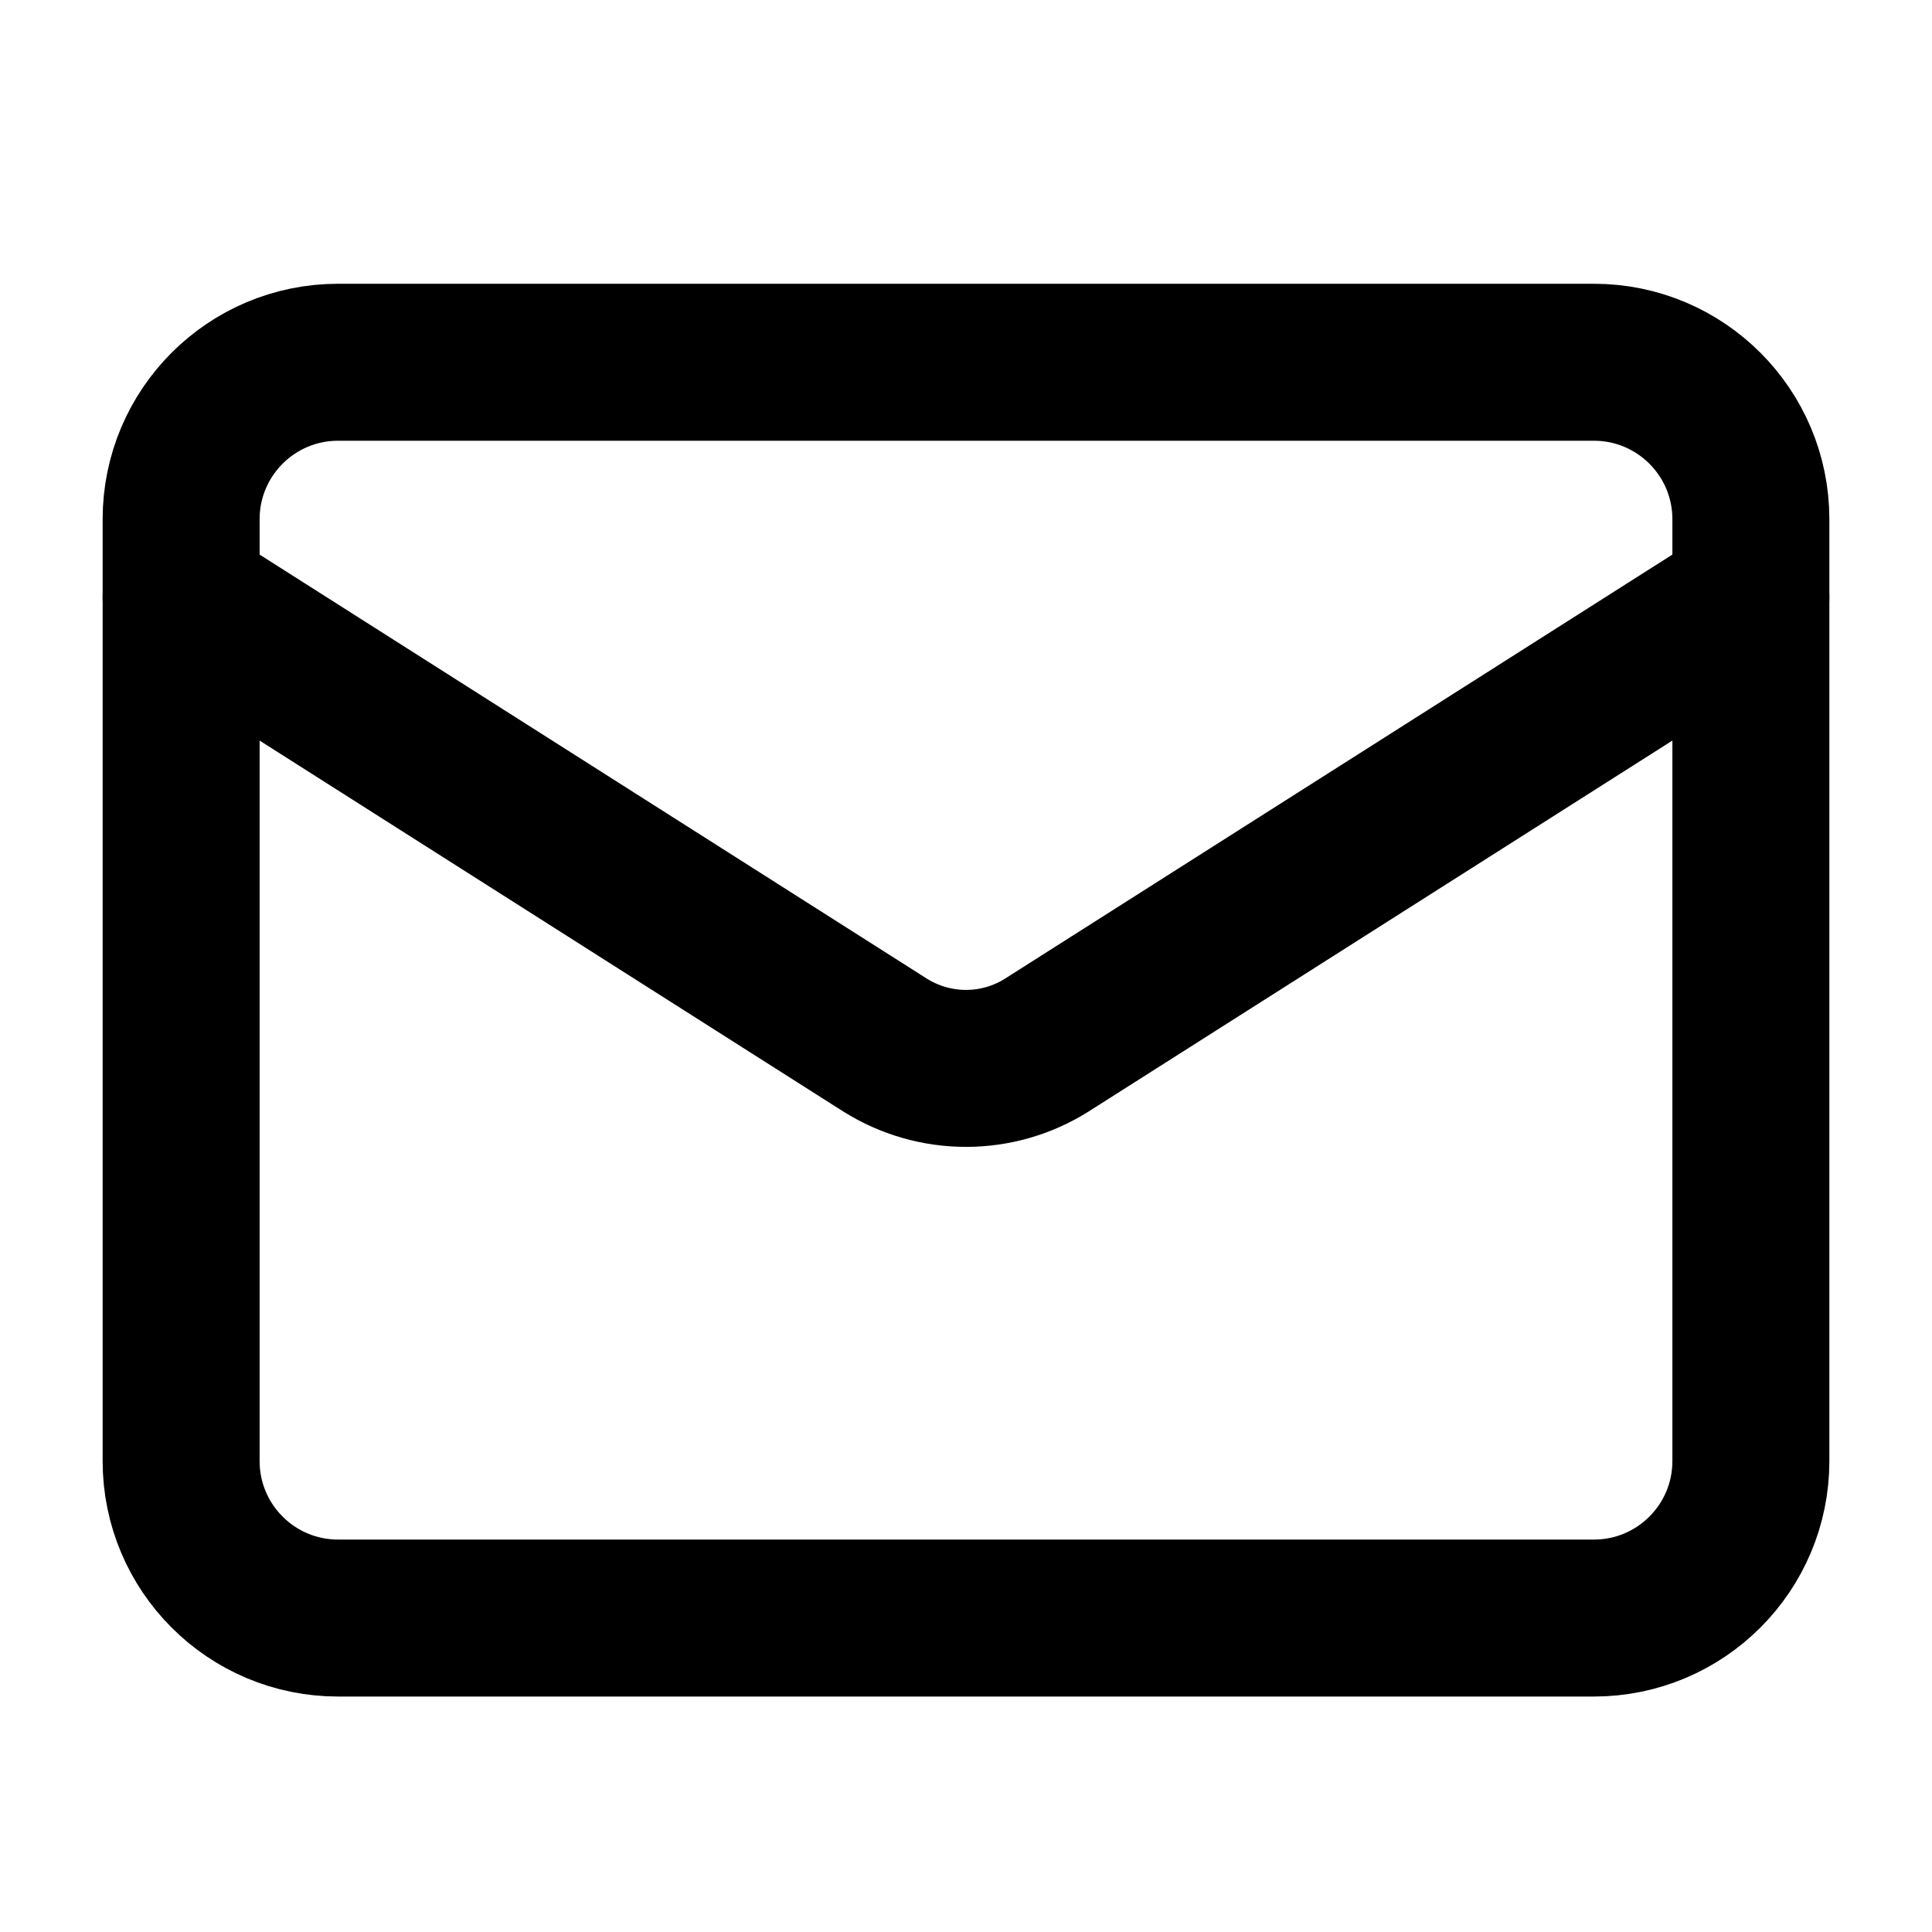
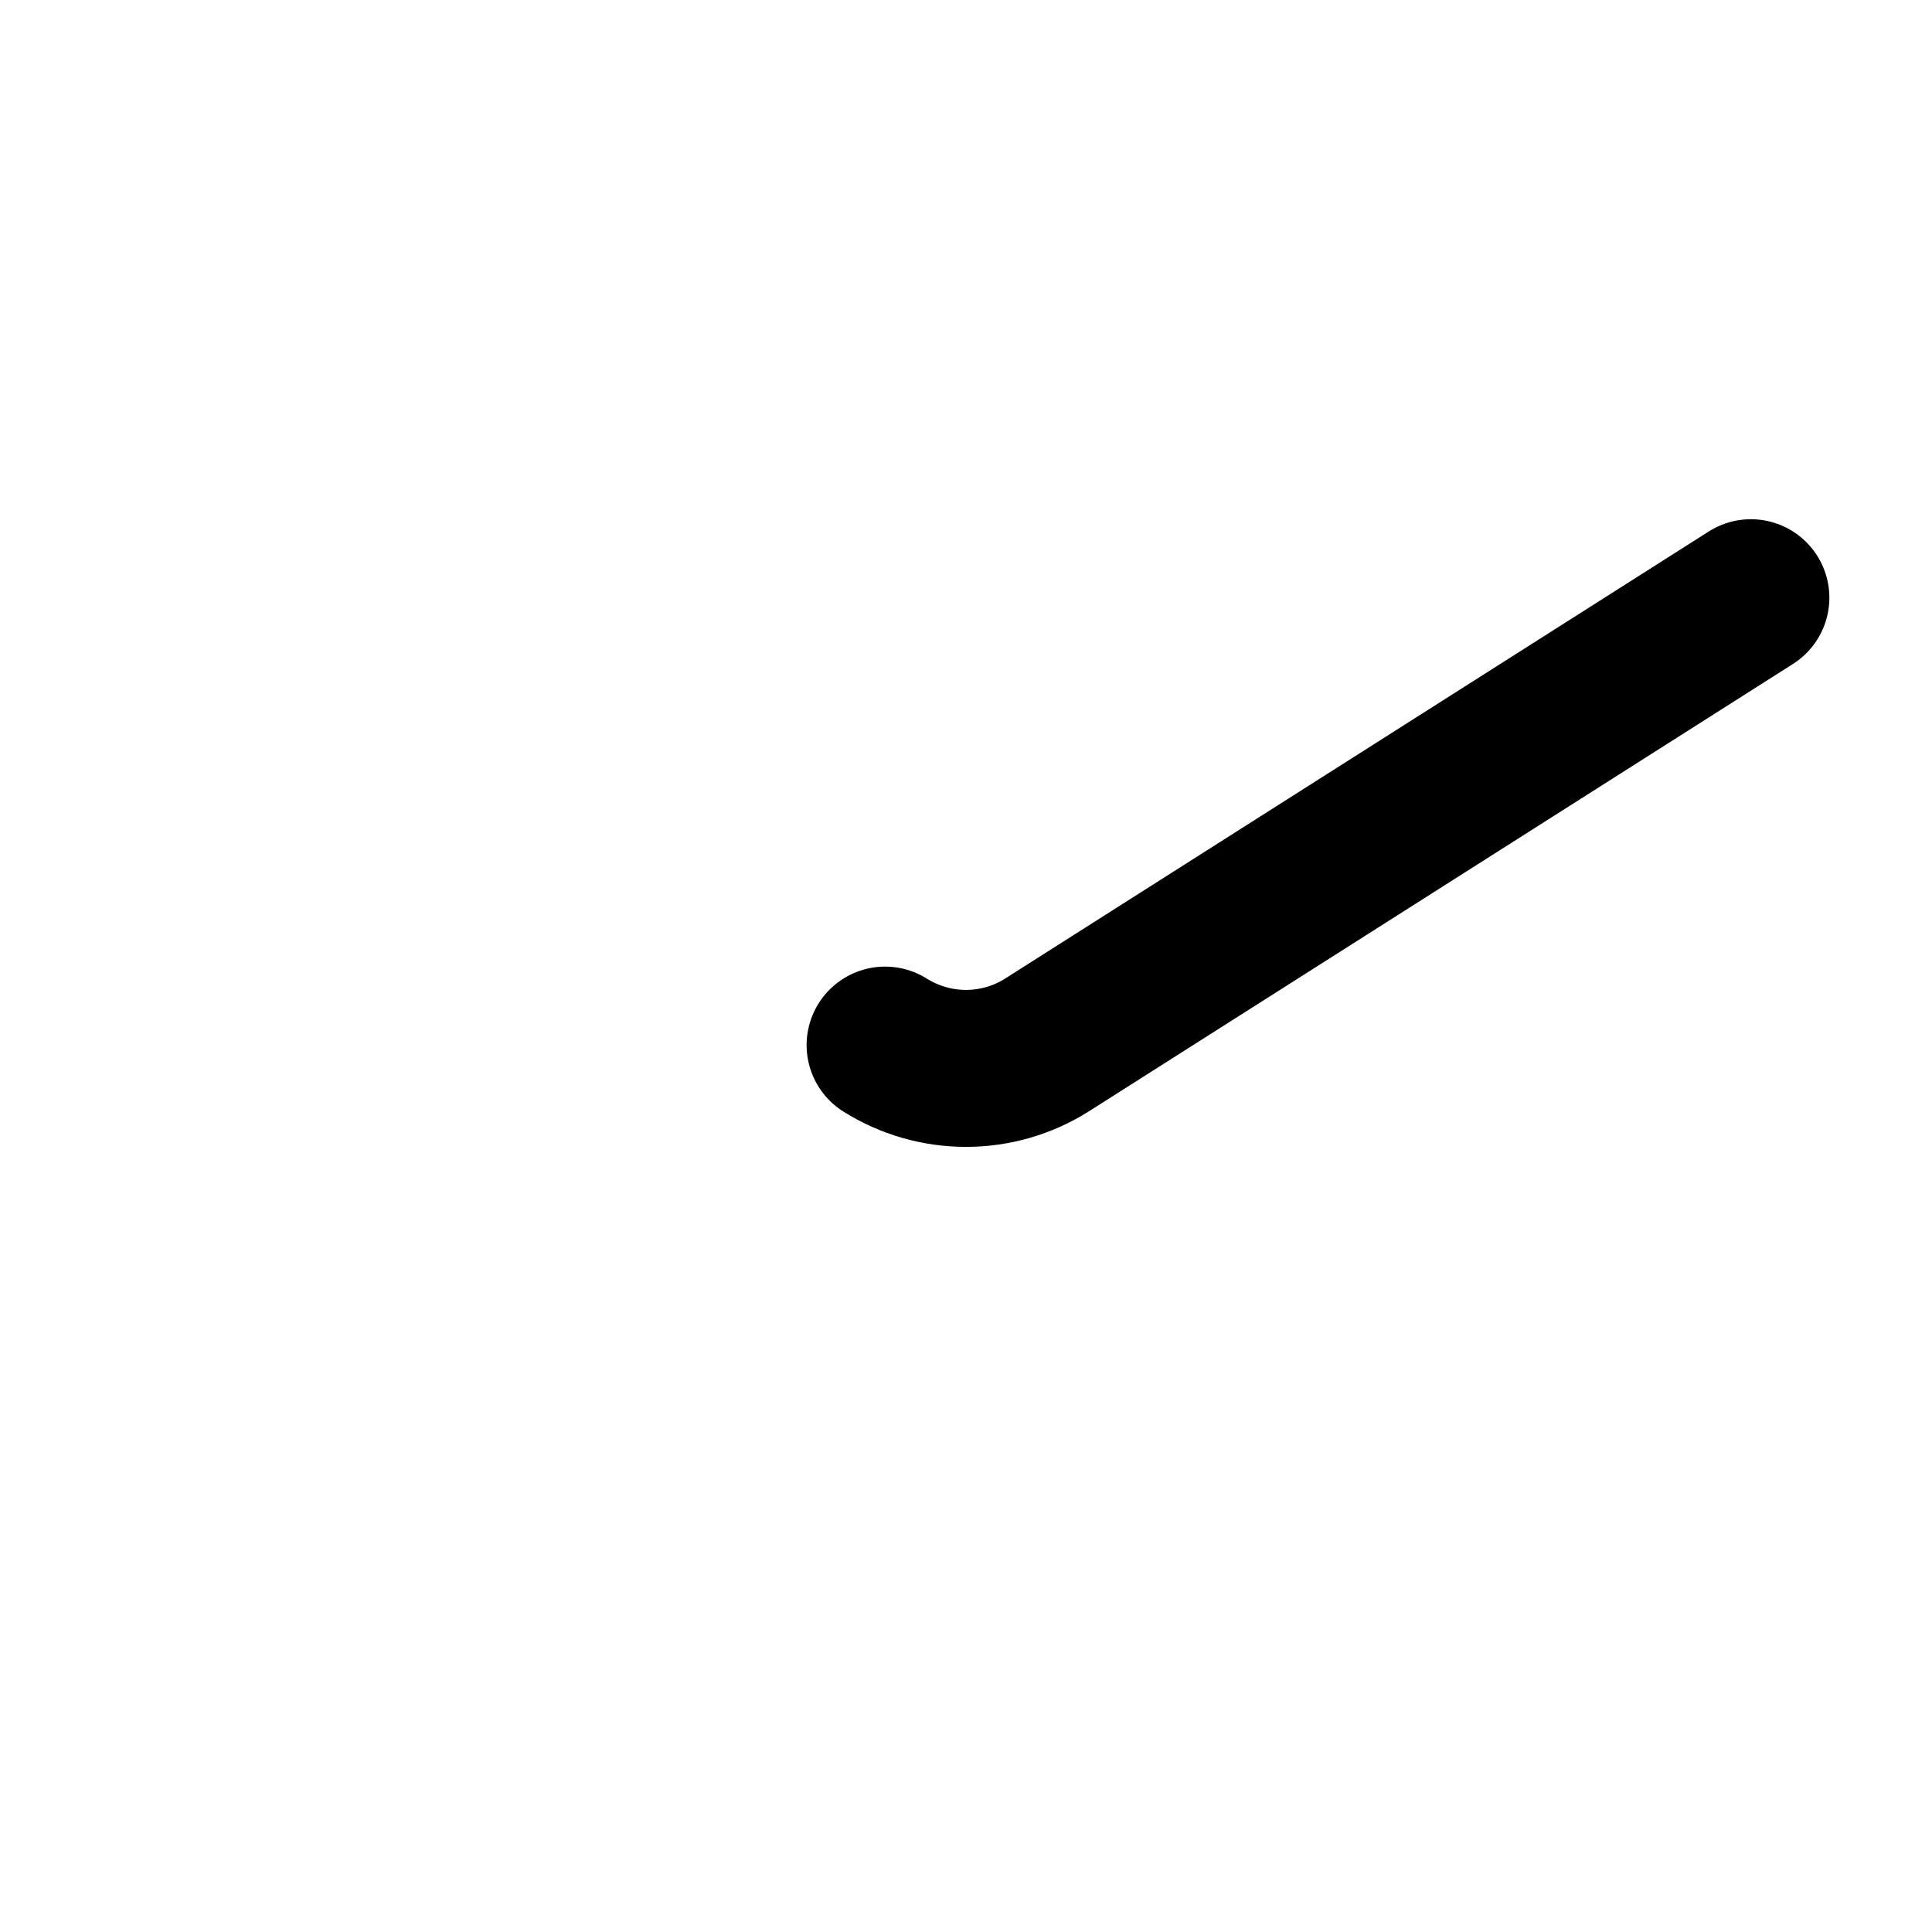
<svg xmlns="http://www.w3.org/2000/svg" width="16" height="16" viewBox="0 0 16 16" fill="none">
-   <path d="M13.2 3H2.8C2.082 3 1.5 3.582 1.5 4.3V12.1C1.5 12.818 2.082 13.4 2.8 13.4H13.2C13.918 13.4 14.5 12.818 14.5 12.1V4.3C14.5 3.582 13.918 3 13.2 3Z" stroke="currentColor" stroke-width="1.3" stroke-linecap="round" stroke-linejoin="round" />
-   <path d="M14.5 4.95L8.669 8.655C8.469 8.781 8.237 8.848 8 8.848C7.763 8.848 7.531 8.781 7.33 8.655L1.5 4.95" stroke="currentColor" stroke-width="1.3" stroke-linecap="round" stroke-linejoin="round" />
+   <path d="M14.5 4.95L8.669 8.655C8.469 8.781 8.237 8.848 8 8.848C7.763 8.848 7.531 8.781 7.33 8.655" stroke="currentColor" stroke-width="1.3" stroke-linecap="round" stroke-linejoin="round" />
</svg>